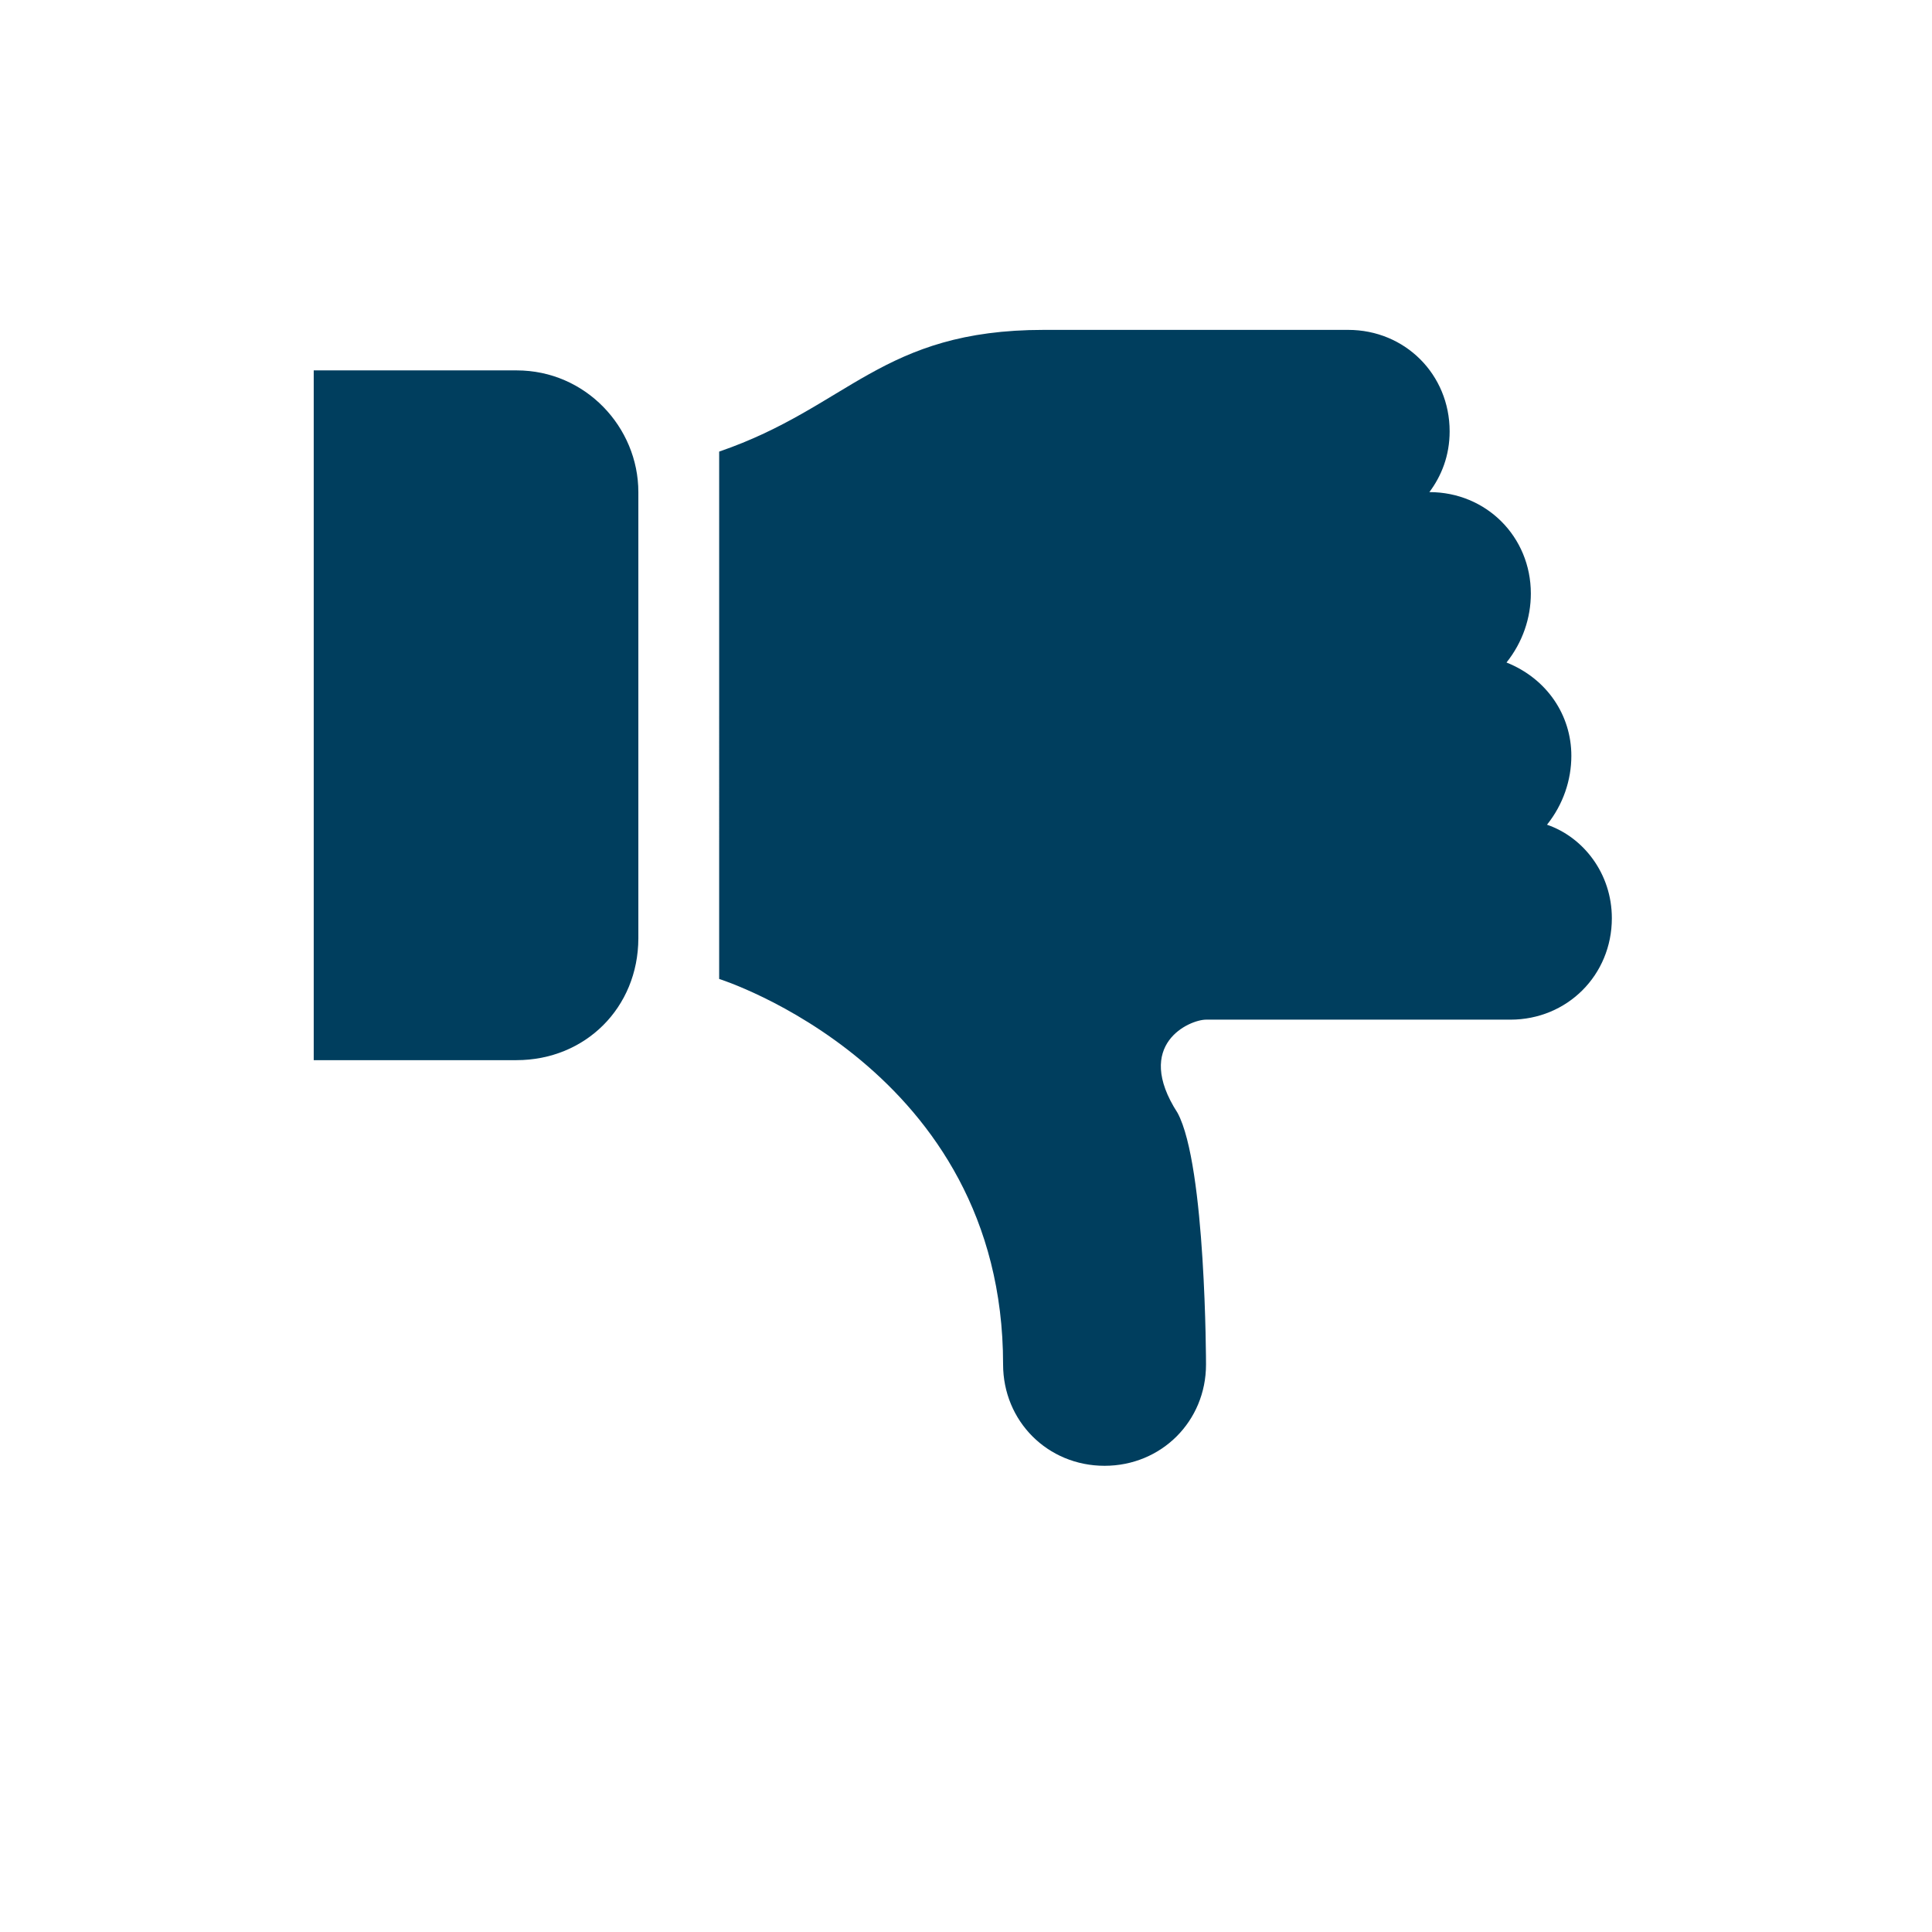
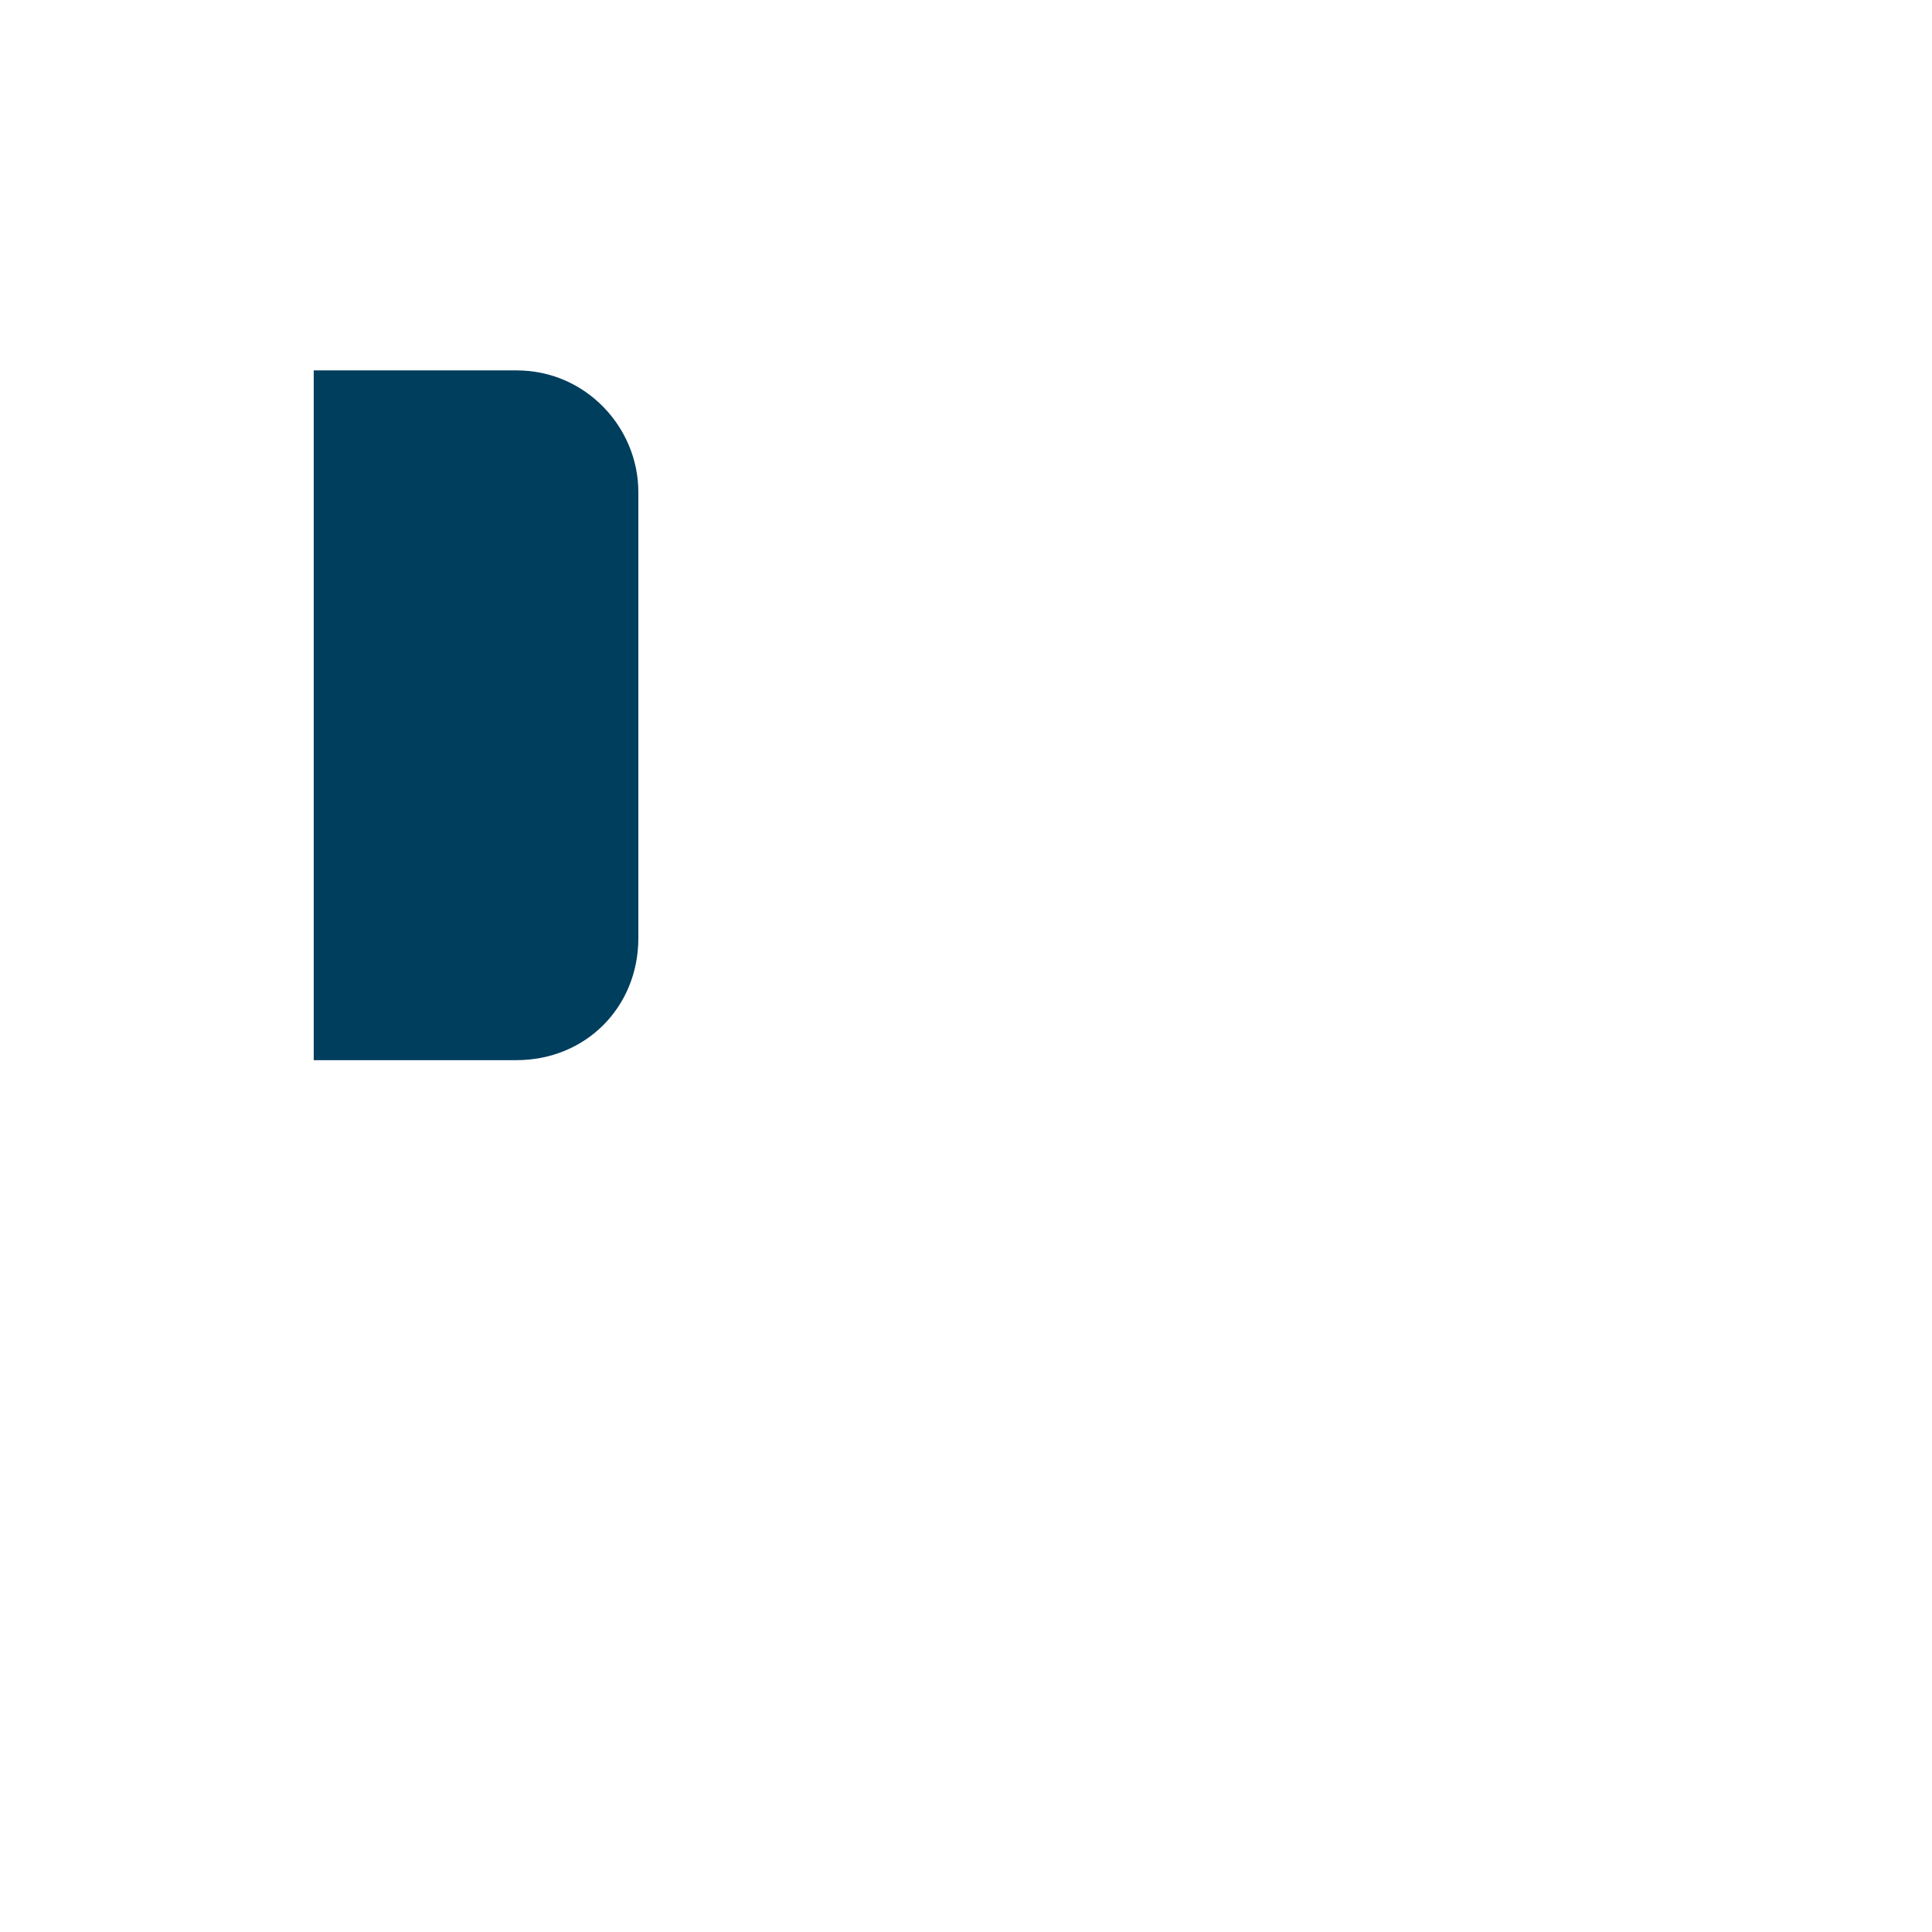
<svg xmlns="http://www.w3.org/2000/svg" version="1.1" baseProfile="tiny" id="Ebene_1" x="0px" y="0px" viewBox="0 0 99.21 99.21" overflow="visible" xml:space="preserve">
  <g>
-     <path fill="#003E5E" d="M82.77,47.15c0,2.92-2.29,5.21-5.21,5.21l-15.63,0c-0.83,0-3.75,1.25-1.46,4.79   c1.46,2.71,1.46,12.92,1.46,12.92c0,2.91-2.29,5.2-5.21,5.2c-2.92,0-5.21-2.29-5.21-5.21c0-15.21-14.58-19.79-14.58-19.79V23.19   c6.67-2.29,8.33-6.25,16.67-6.25h15.63c2.92,0,5.21,2.29,5.21,5.21c0,1.25-0.42,2.29-1.04,3.12c2.92,0,5.21,2.29,5.21,5.21   c0,1.25-0.42,2.5-1.25,3.54c2.08,0.83,3.33,2.71,3.33,4.79c0,1.25-0.42,2.5-1.25,3.54C81.31,42.99,82.77,44.86,82.77,47.15   L82.77,47.15z" />
    <path fill="#003E5E" d="M26.52,54.44H16.11V19.02h10.42c3.54,0,6.25,2.92,6.25,6.25l0,22.92C32.77,51.74,30.06,54.44,26.52,54.44   L26.52,54.44z" />
  </g>
</svg>